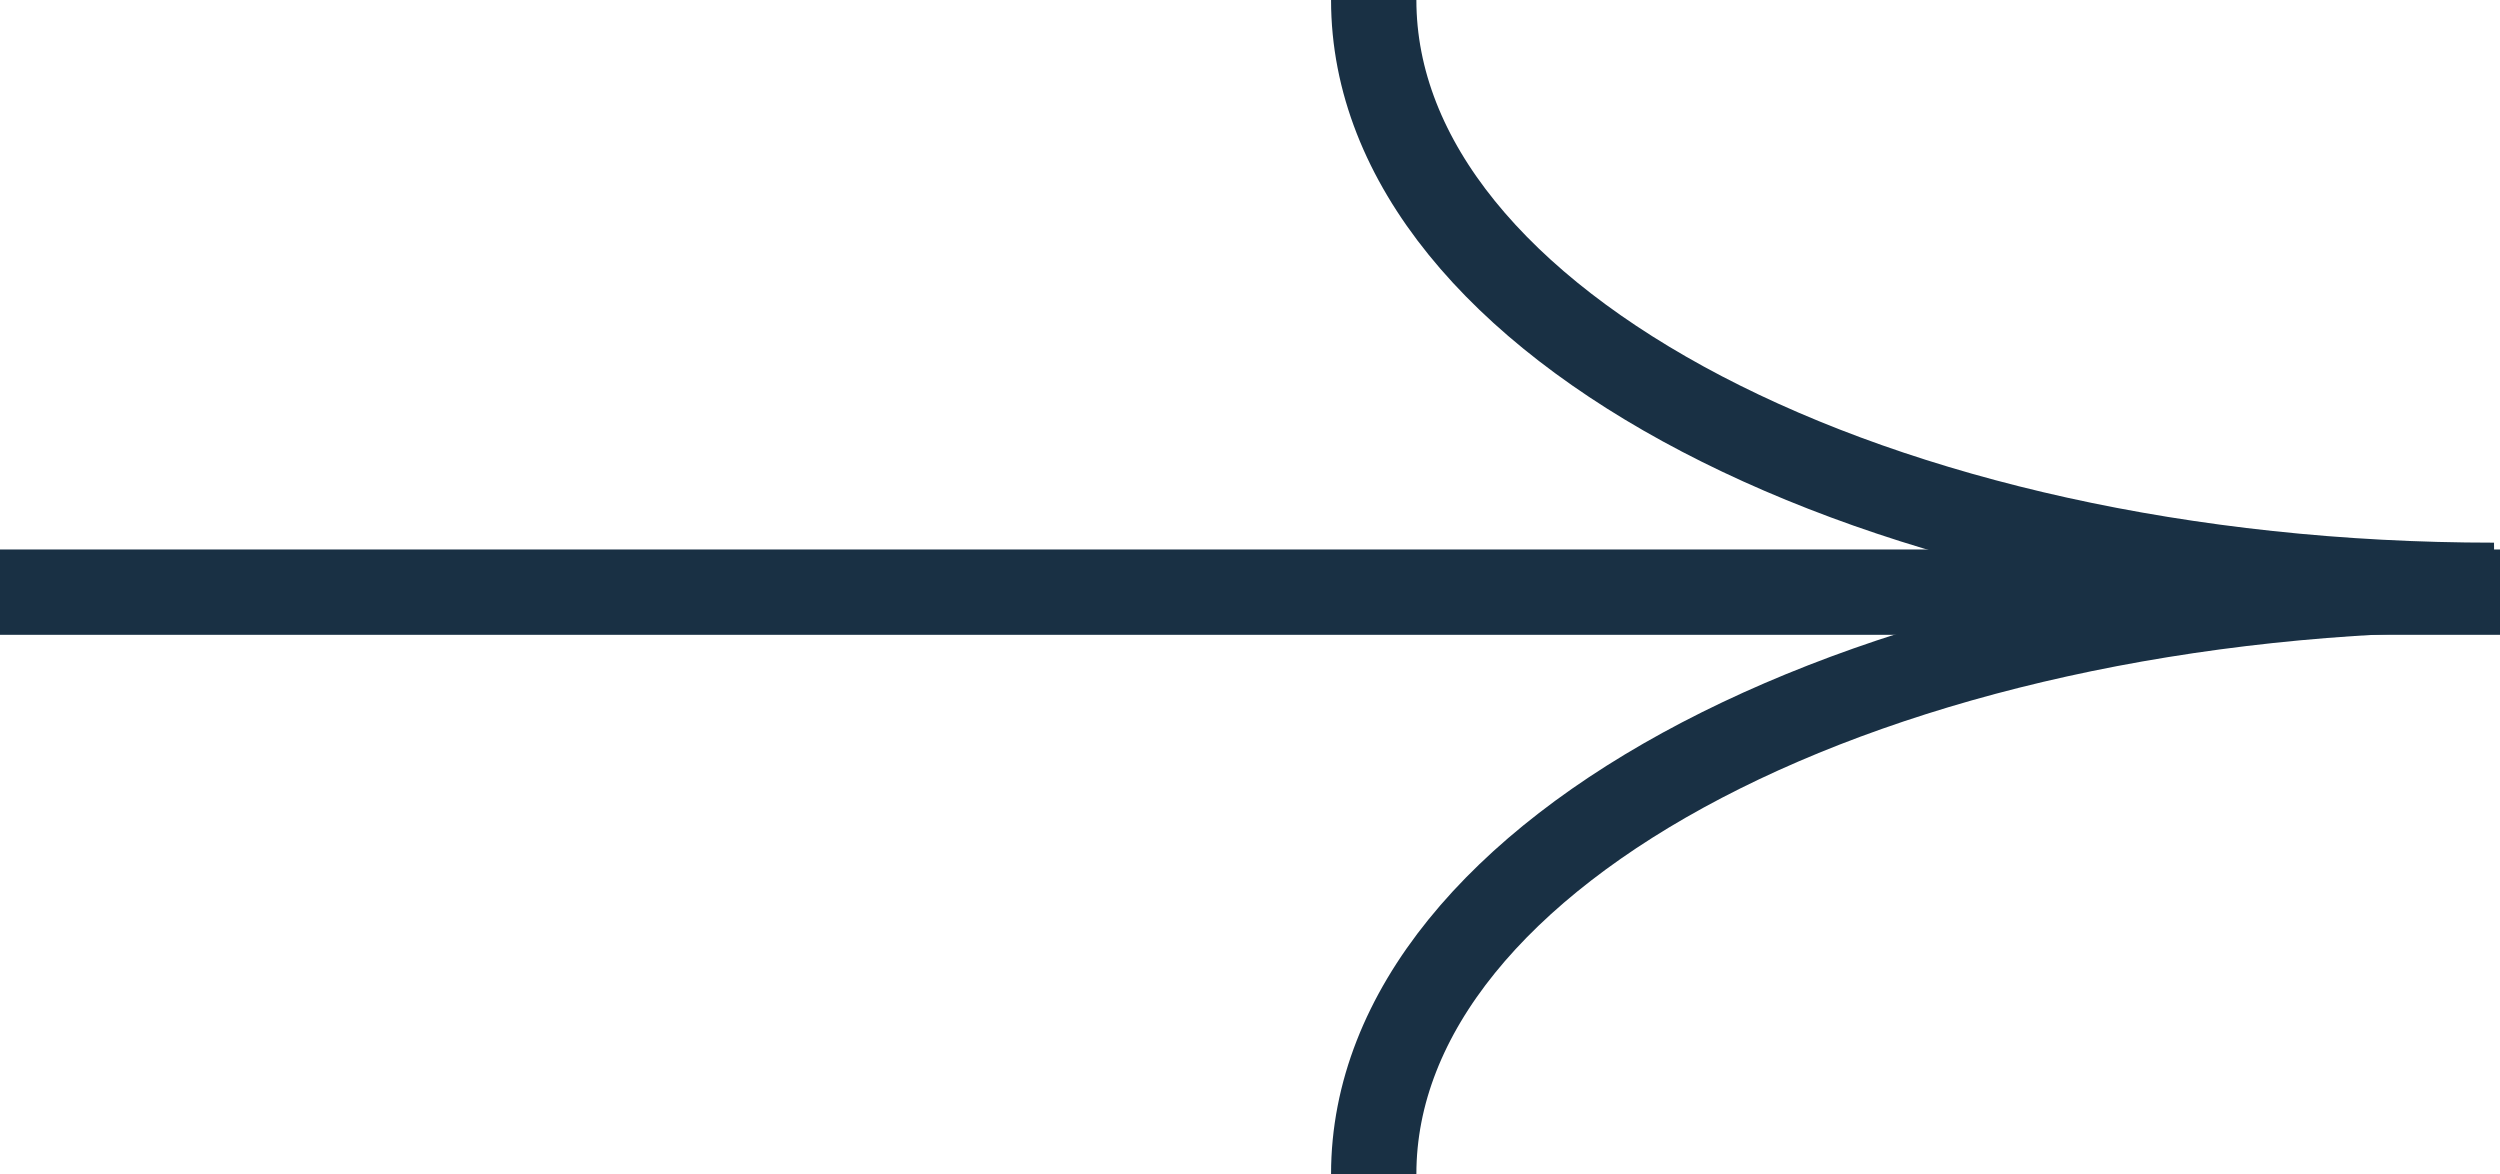
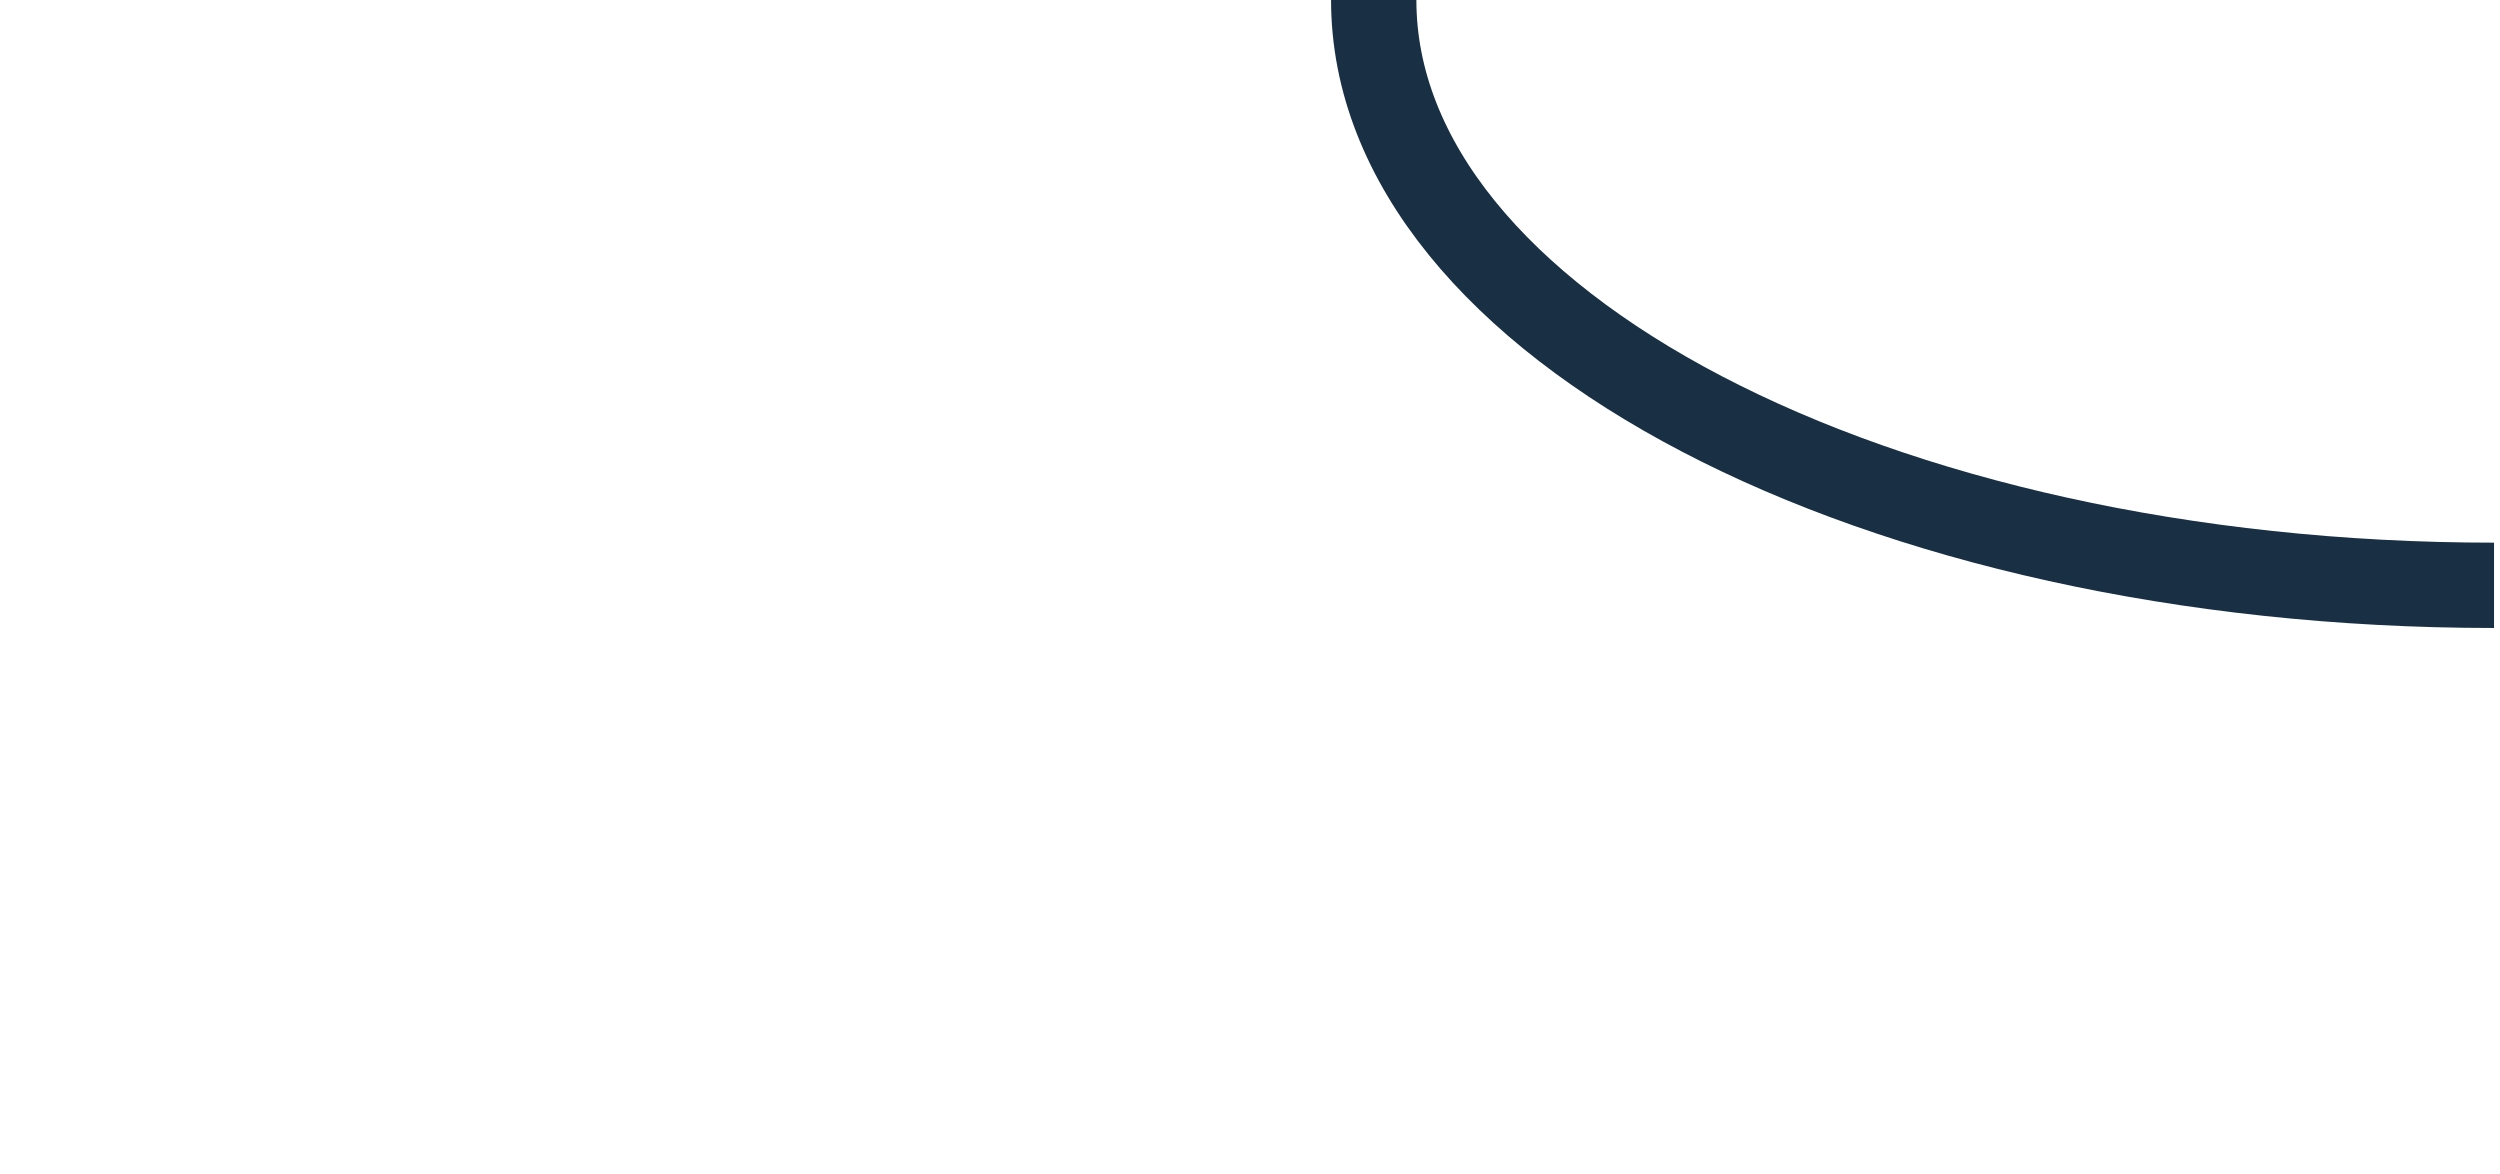
<svg xmlns="http://www.w3.org/2000/svg" id="Layer_2" data-name="Layer 2" viewBox="0 0 29.3 13.76">
  <defs>
    <style> .cls-1 { fill: none; stroke: #193044; stroke-miterlimit: 10; } </style>
  </defs>
  <g id="Layer_1-2" data-name="Layer 1">
    <g>
-       <line class="cls-1" y1="6.94" x2="29.3" y2="6.94" />
      <path class="cls-1" d="M16.1,0c0,3.79,5.88,6.86,13.13,6.86" />
-       <path class="cls-1" d="M16.1,13.76c0-3.79,5.88-6.86,13.13-6.86" />
    </g>
  </g>
</svg>